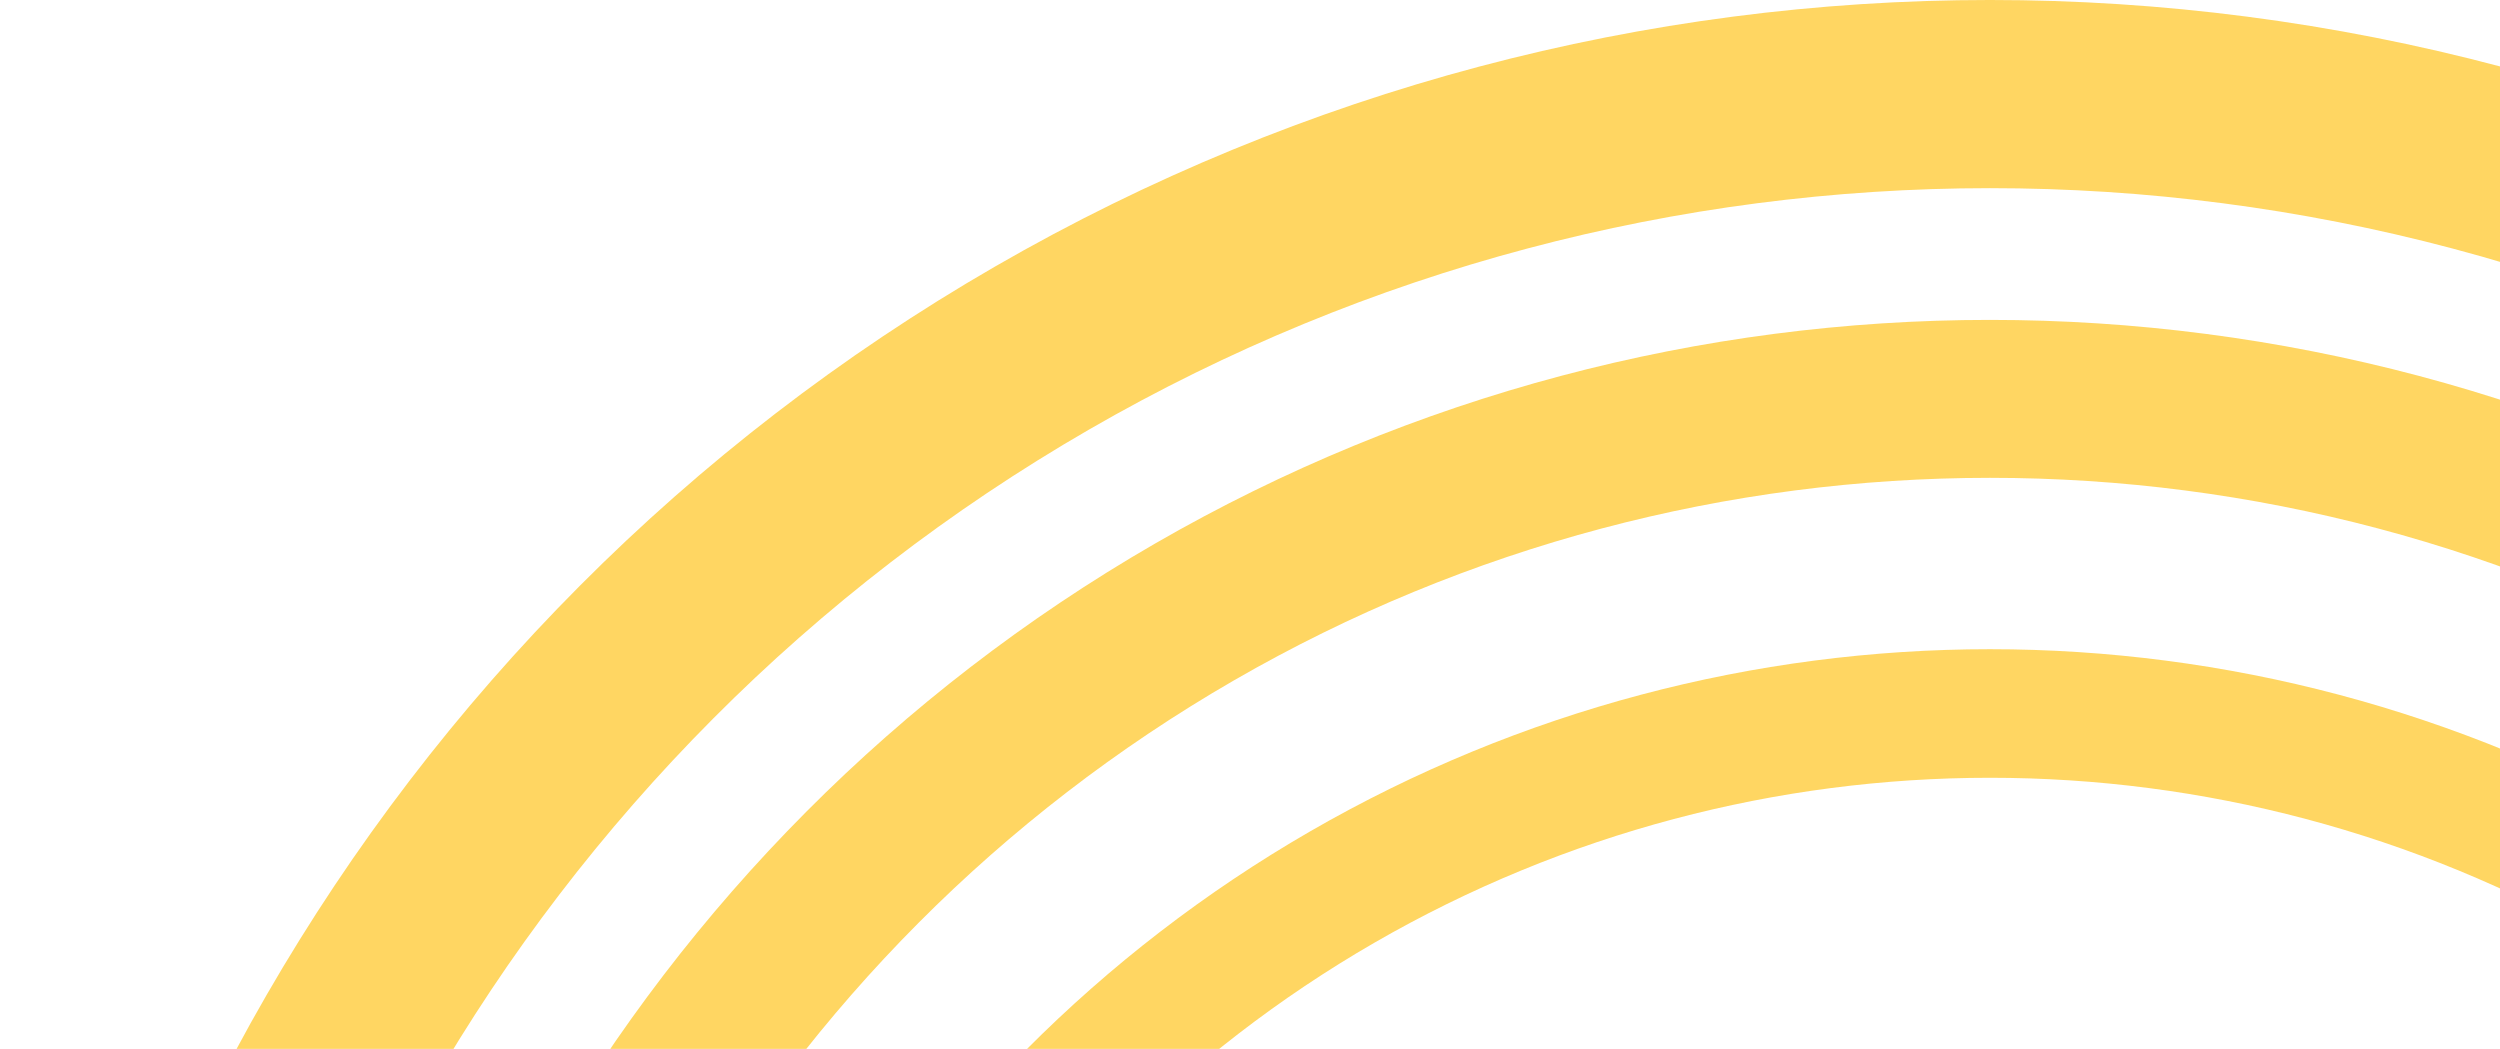
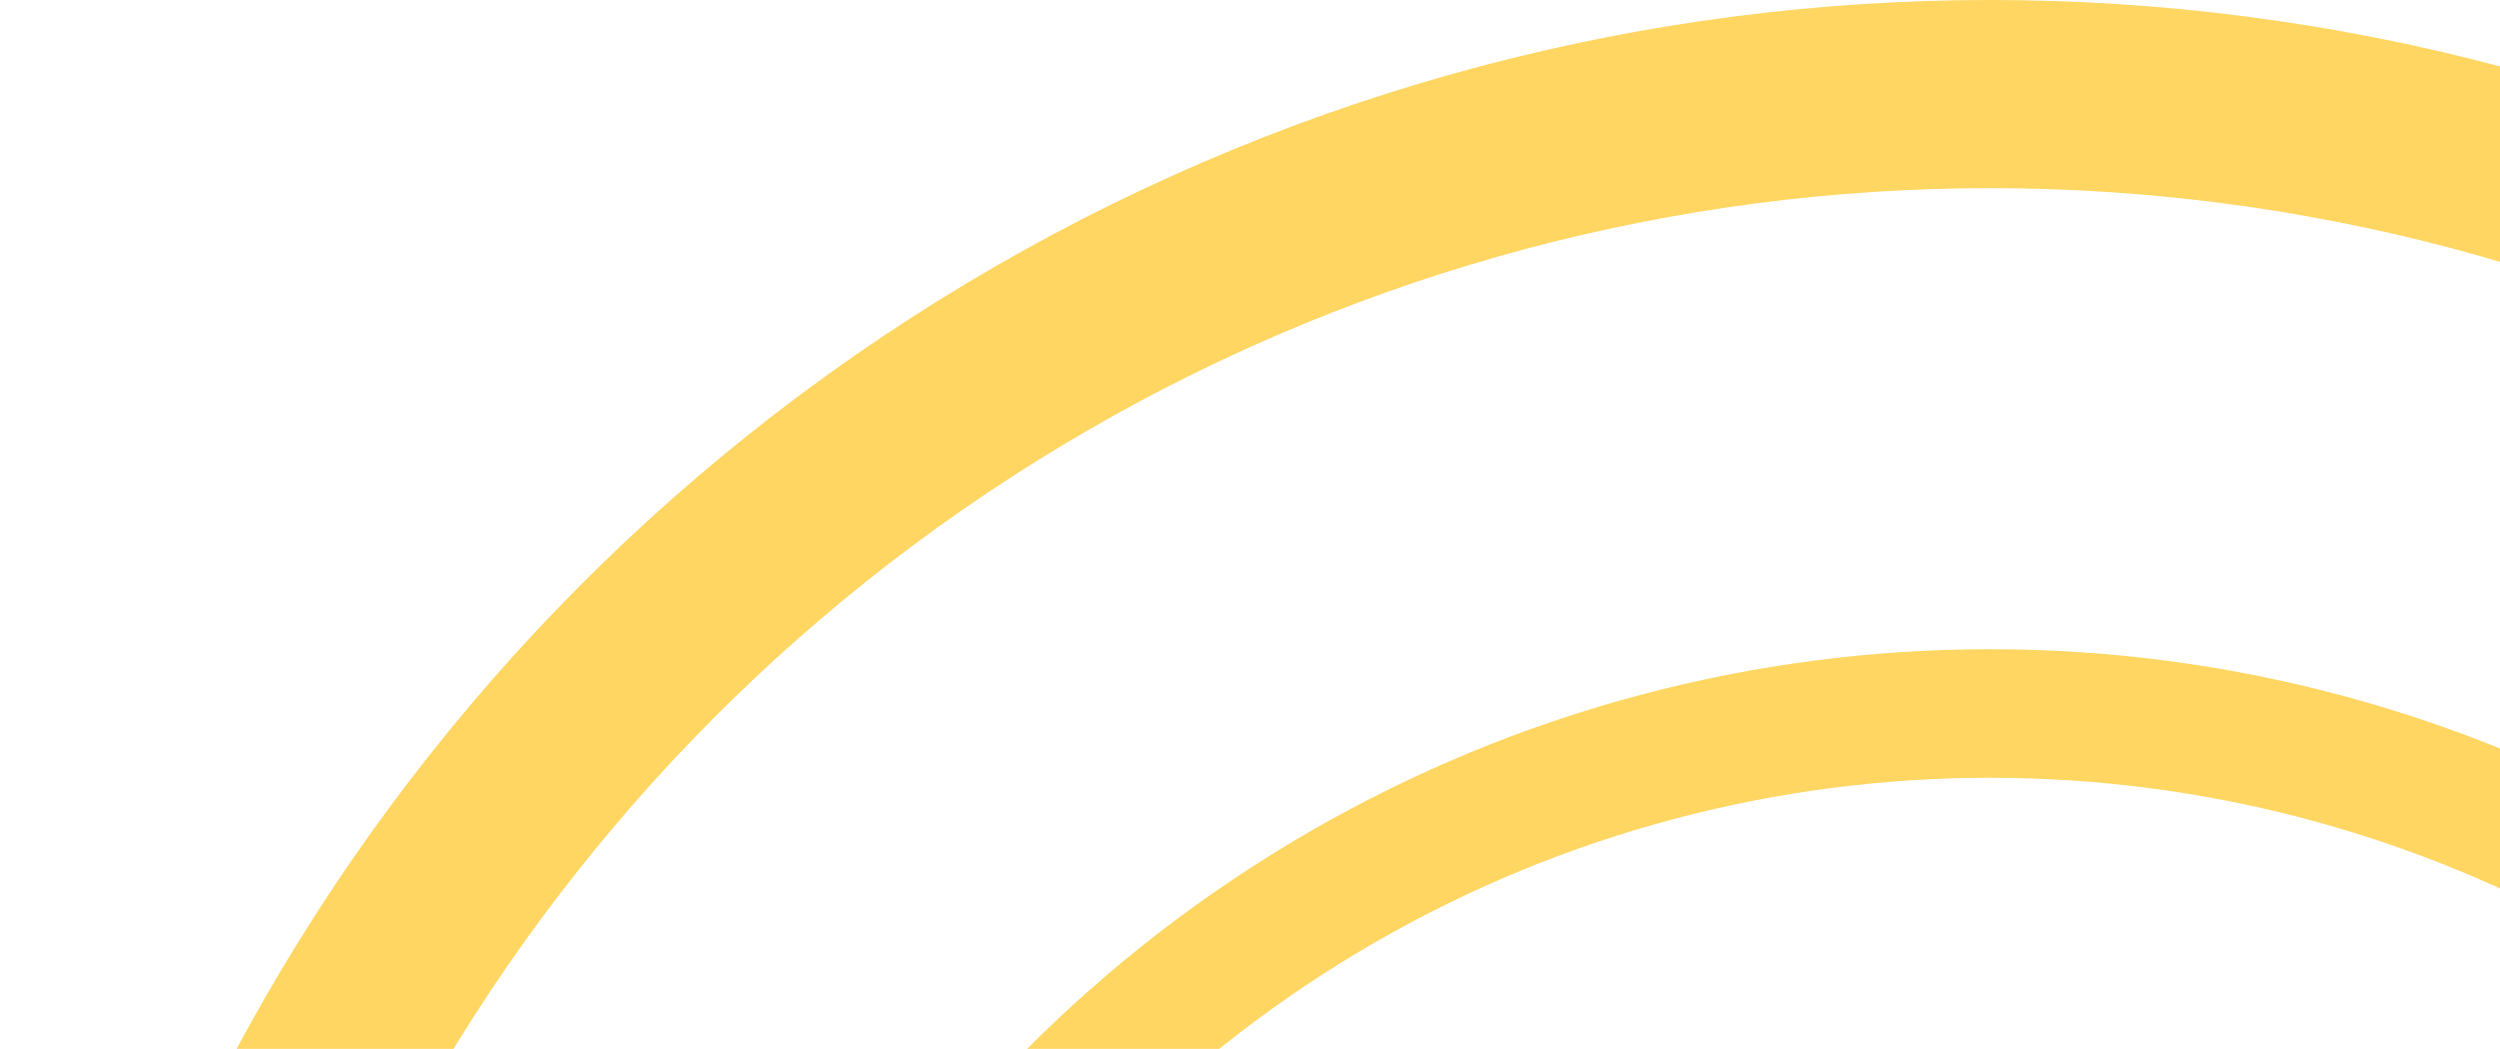
<svg xmlns="http://www.w3.org/2000/svg" width="174" height="73" viewBox="0 0 174 73" fill="none">
  <circle cx="138.5" cy="138.5" r="131.952" stroke="#FFD662" stroke-width="13.097" />
-   <circle cx="138.5" cy="138.5" r="110.739" stroke="#FFD662" stroke-width="10.992" />
  <circle cx="138.5" cy="139.81" r="90.151" stroke="#FFD662" stroke-width="8.948" />
</svg>